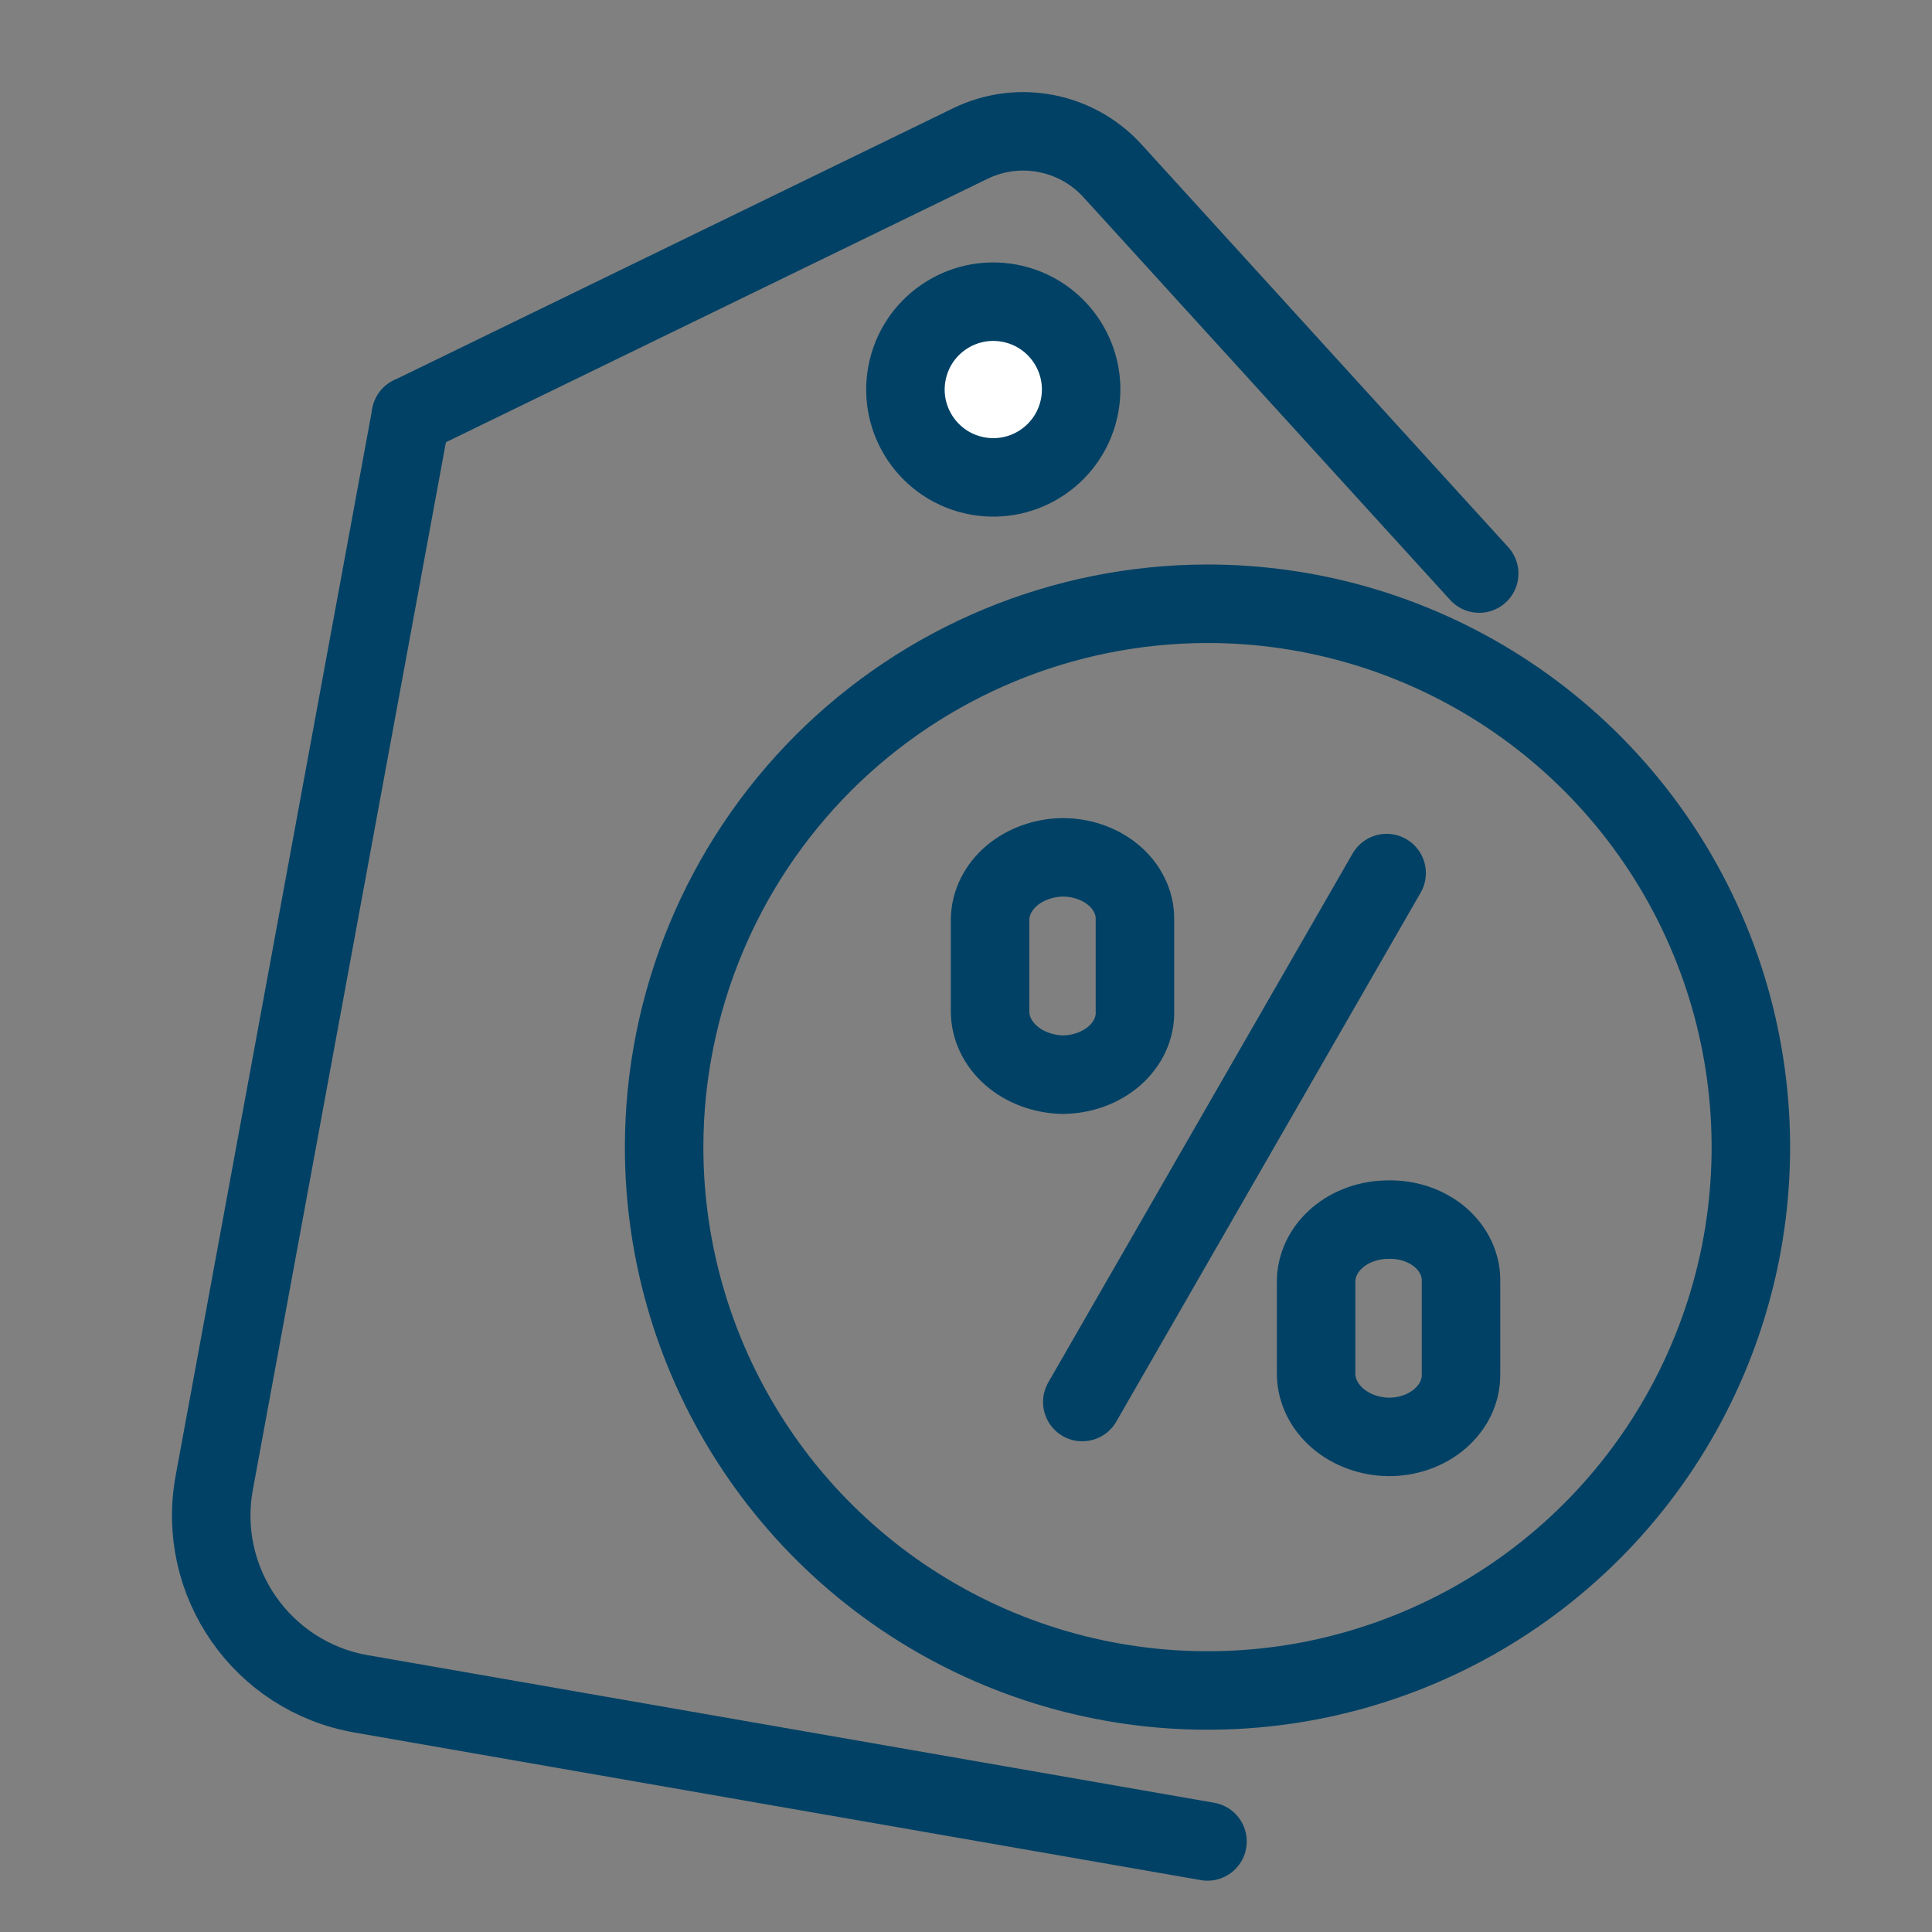
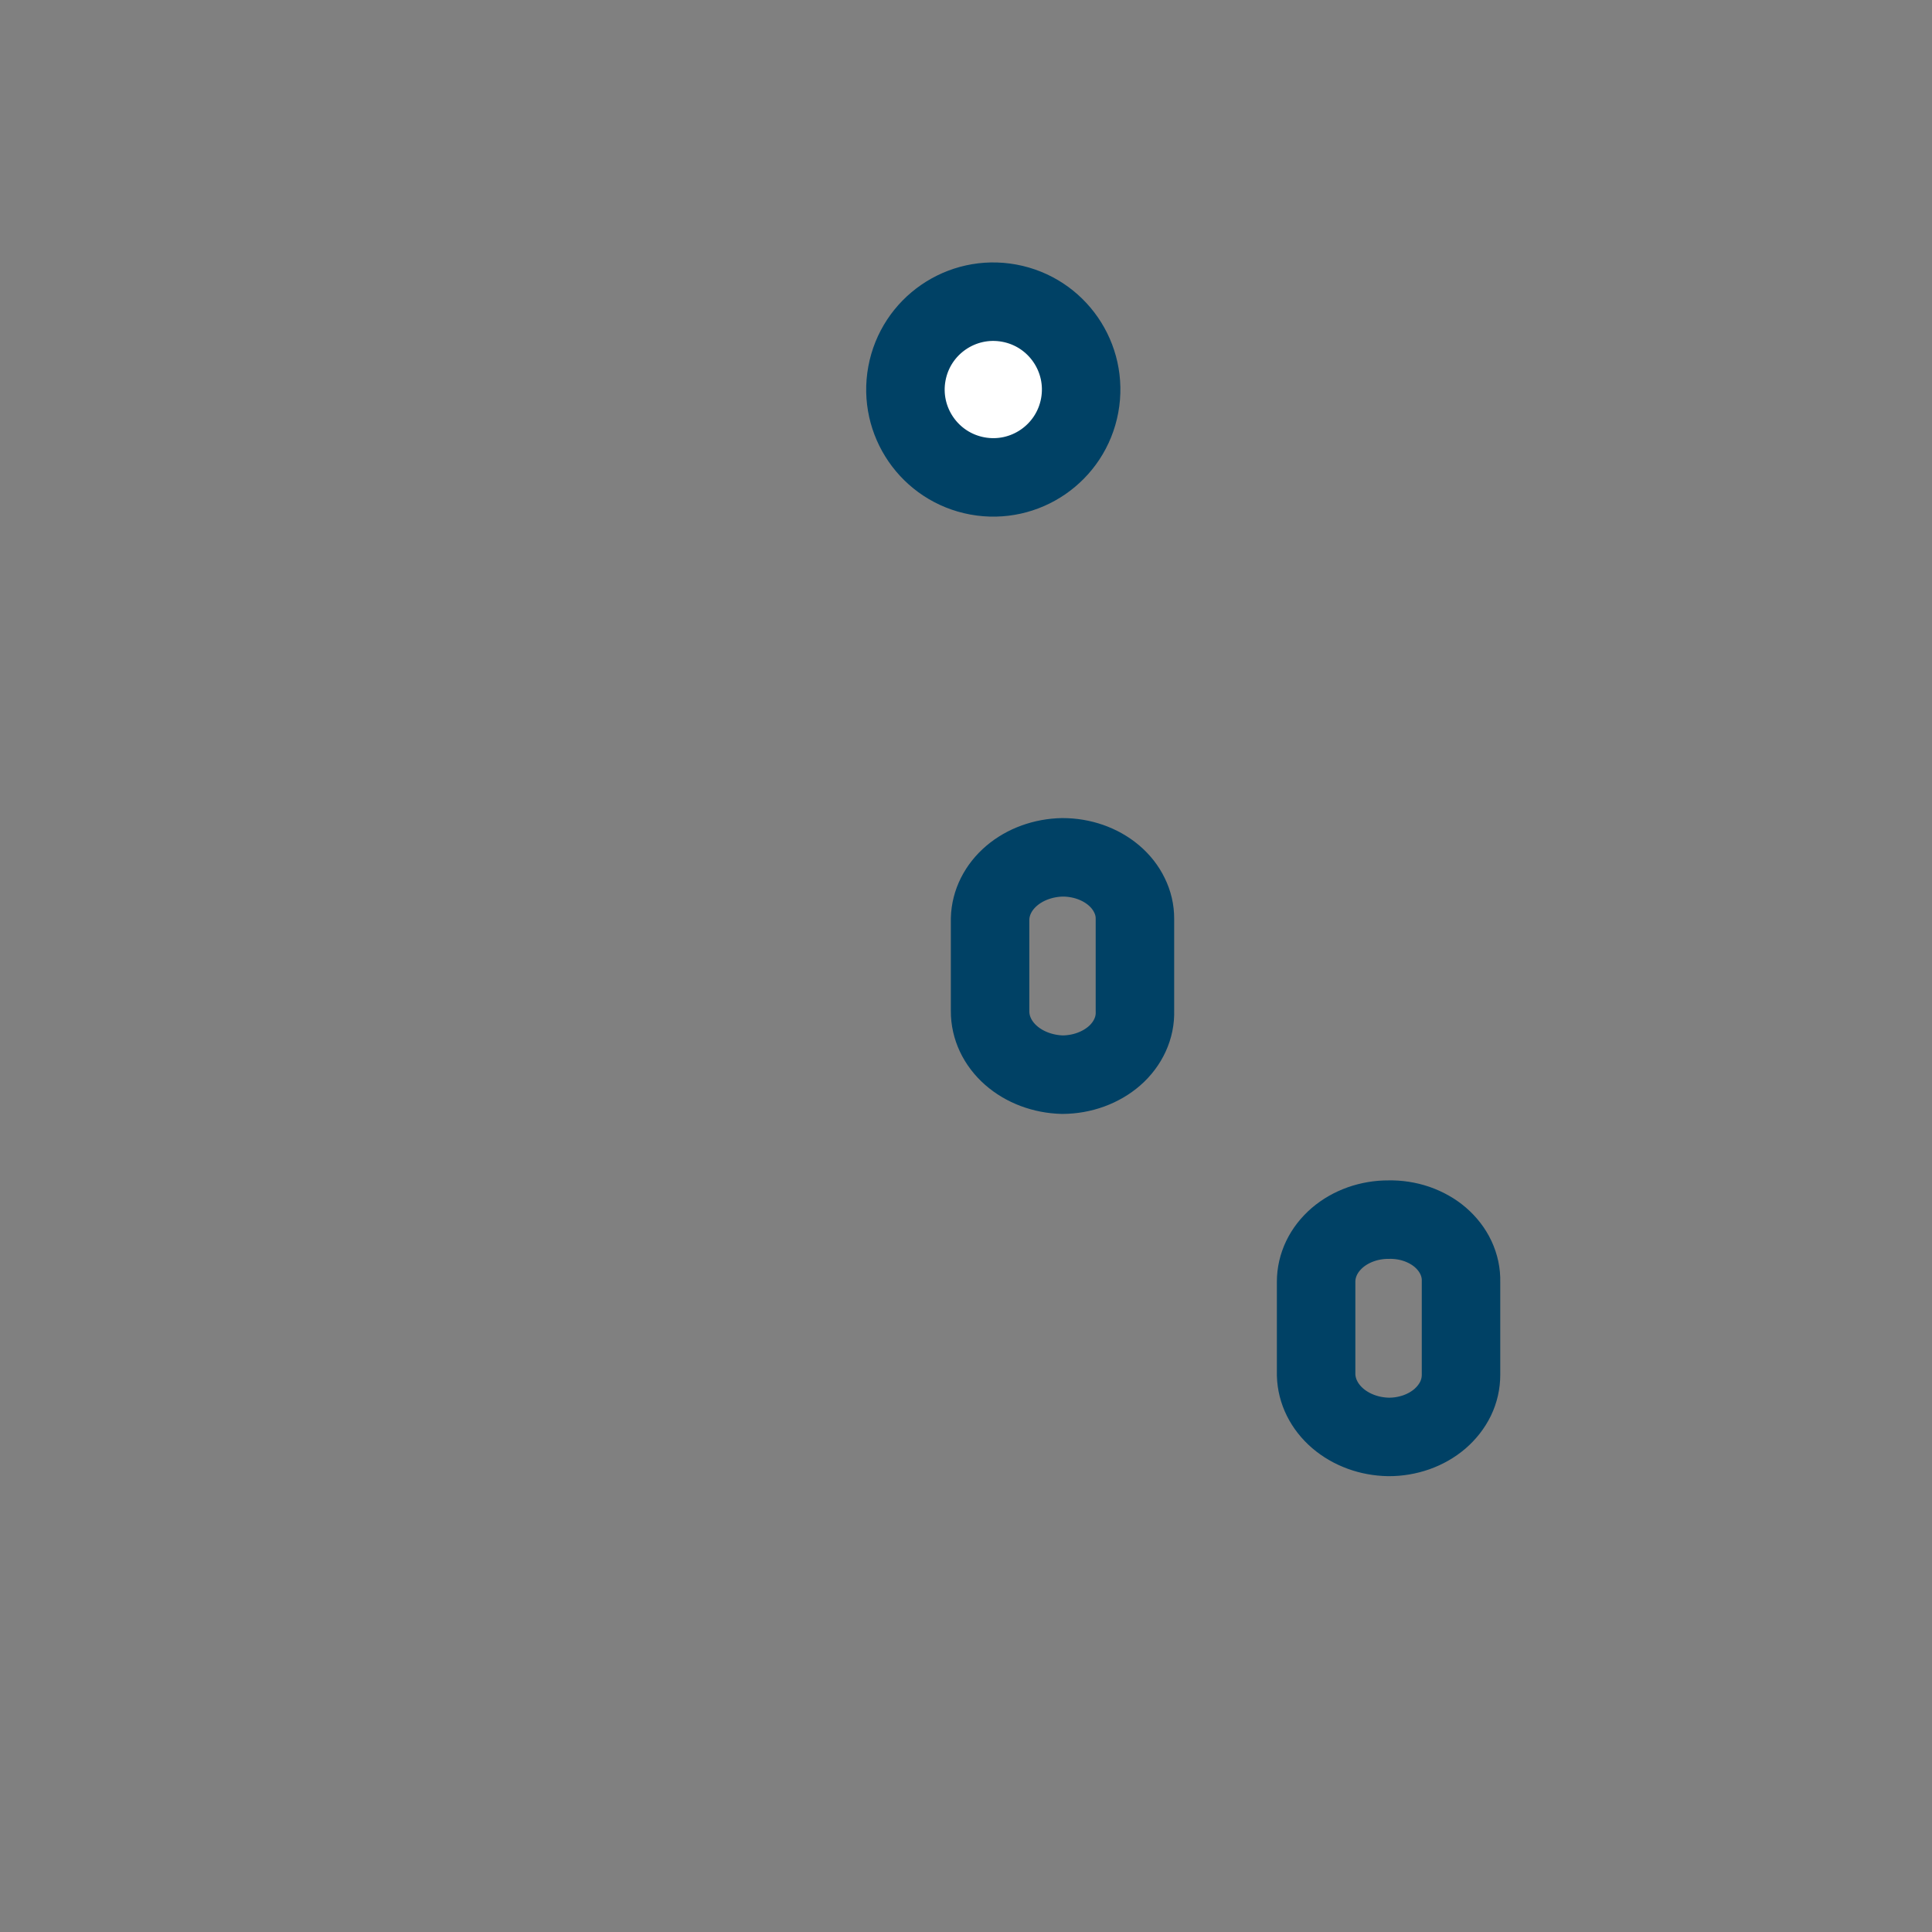
<svg xmlns="http://www.w3.org/2000/svg" width="32" height="32" viewBox="0 0 32 32" fill="none">
  <rect x="0" y="0" width="32" height="32" fill="#808080" stroke="none" />
  <circle cx="16.452" cy="6.452" r="1.455" transform="rotate(10.443 16.452 6.452)" fill="white" stroke="#004165" stroke-width="1.3" />
-   <path d="M6.806 6.884L3.549 24.557C3.246 26.198 4.34 27.77 5.984 28.056L20 30.5" stroke="#004165" stroke-width="1.3" stroke-linecap="round" />
-   <path d="M6.806 6.884L16.072 2.377C16.87 1.989 17.828 2.173 18.426 2.829L24.5 9.5" stroke="#004165" stroke-width="1.3" stroke-linecap="round" />
-   <path d="M22.967 14.461L17.926 23.222" stroke="#004165" stroke-width="1.3" stroke-linecap="round" stroke-linejoin="round" />
  <path d="M16.399 15.218C16.406 14.95 16.534 14.694 16.758 14.504C16.981 14.315 17.282 14.206 17.598 14.2C17.756 14.2 17.912 14.226 18.058 14.277C18.203 14.328 18.336 14.403 18.447 14.497C18.559 14.592 18.647 14.704 18.707 14.828C18.768 14.951 18.799 15.084 18.798 15.218V16.745C18.803 16.882 18.775 17.018 18.717 17.145C18.659 17.272 18.572 17.389 18.46 17.487C18.348 17.585 18.214 17.663 18.066 17.717C17.918 17.771 17.759 17.799 17.598 17.8C17.276 17.792 16.969 17.677 16.745 17.48C16.521 17.283 16.397 17.019 16.399 16.745V15.218Z" stroke="#004165" stroke-width="1.3" stroke-linecap="round" stroke-linejoin="round" />
  <path d="M21.799 21.229C21.799 21.094 21.83 20.96 21.89 20.835C21.95 20.71 22.039 20.597 22.15 20.501C22.262 20.405 22.394 20.33 22.54 20.278C22.685 20.227 22.841 20.2 22.999 20.201C23.158 20.197 23.316 20.222 23.463 20.272C23.61 20.323 23.744 20.398 23.856 20.494C23.968 20.591 24.056 20.705 24.115 20.831C24.174 20.958 24.203 21.093 24.199 21.229V22.772C24.199 22.907 24.169 23.041 24.109 23.166C24.048 23.291 23.96 23.404 23.849 23.5C23.737 23.596 23.605 23.671 23.459 23.723C23.313 23.774 23.157 23.801 22.999 23.8C22.683 23.795 22.381 23.684 22.158 23.493C21.934 23.301 21.806 23.043 21.799 22.772V21.229Z" stroke="#004165" stroke-width="1.3" stroke-linecap="round" stroke-linejoin="round" />
-   <path d="M19.991 10C21.772 9.998 23.513 10.525 24.994 11.513C26.476 12.501 27.631 13.907 28.313 15.552C28.995 17.197 29.174 19.007 28.828 20.754C28.48 22.5 27.623 24.105 26.364 25.364C25.105 26.623 23.5 27.48 21.754 27.828C20.007 28.174 18.197 27.995 16.552 27.313C14.907 26.631 13.501 25.476 12.513 23.994C11.525 22.513 10.998 20.772 11 18.991C11.004 16.608 11.952 14.323 13.637 12.637C15.323 10.952 17.608 10.004 19.991 10V10Z" stroke="#004165" stroke-width="1.3" stroke-linecap="round" stroke-linejoin="round" />
</svg>